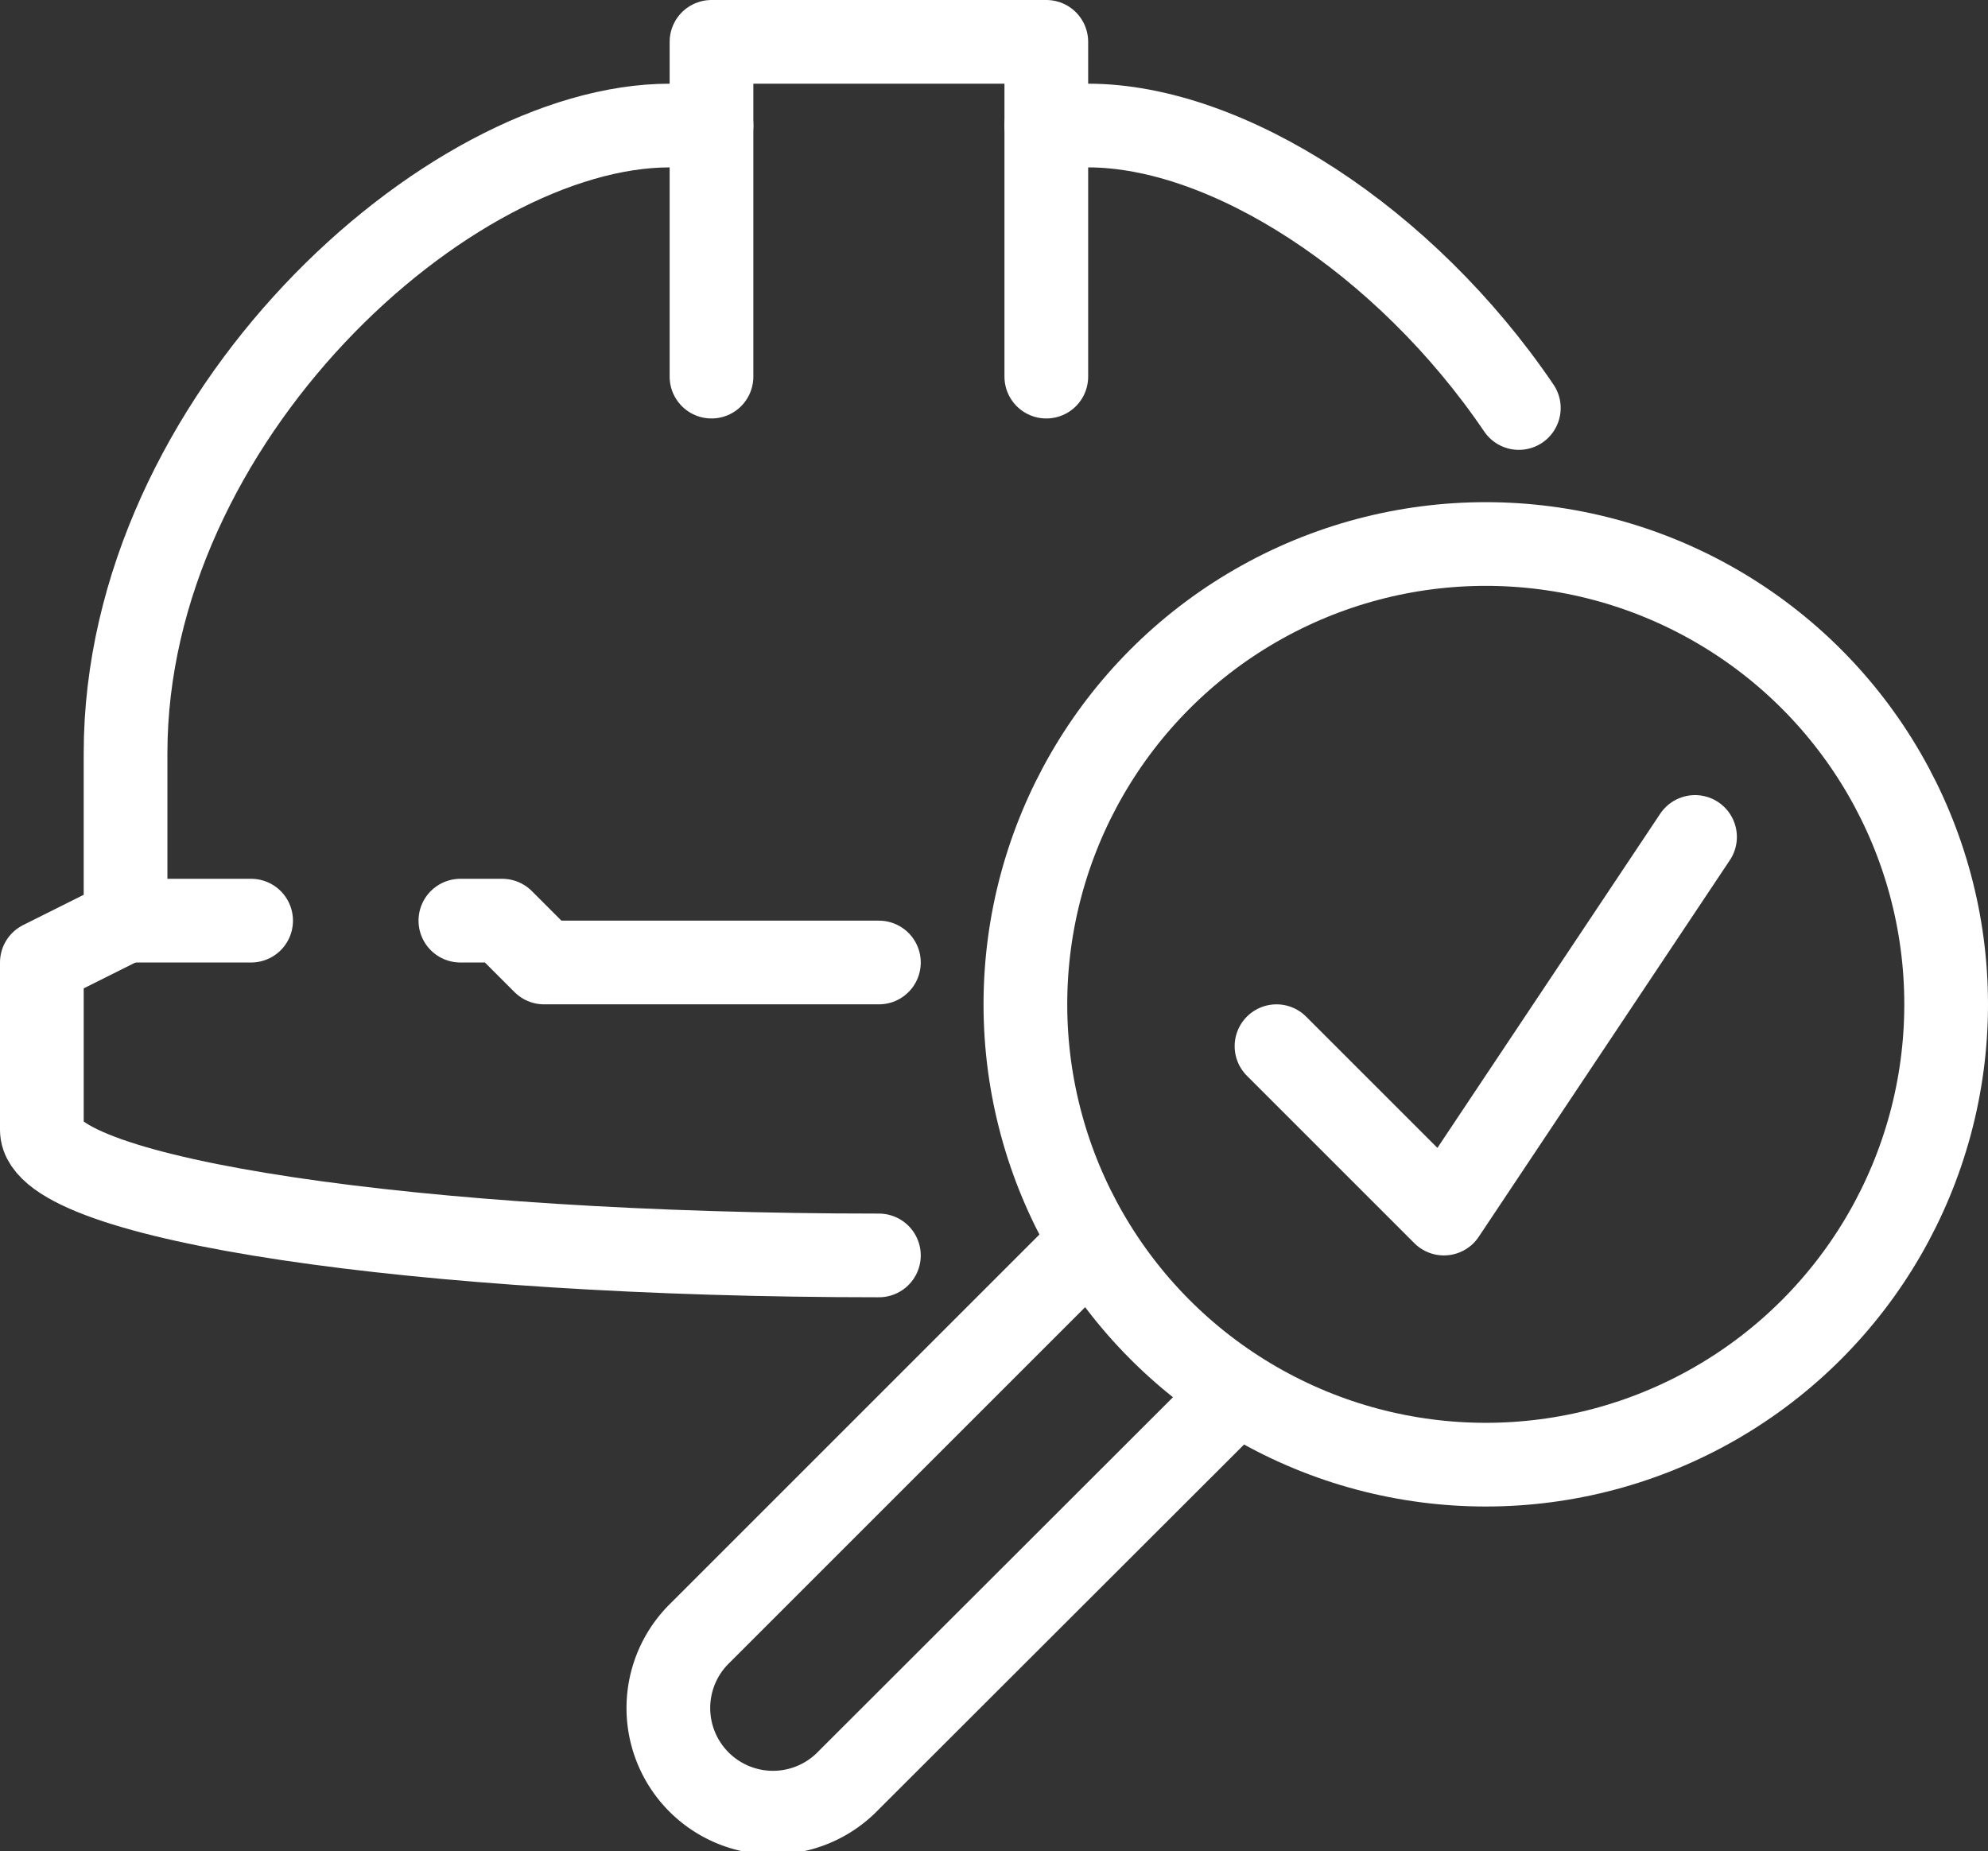
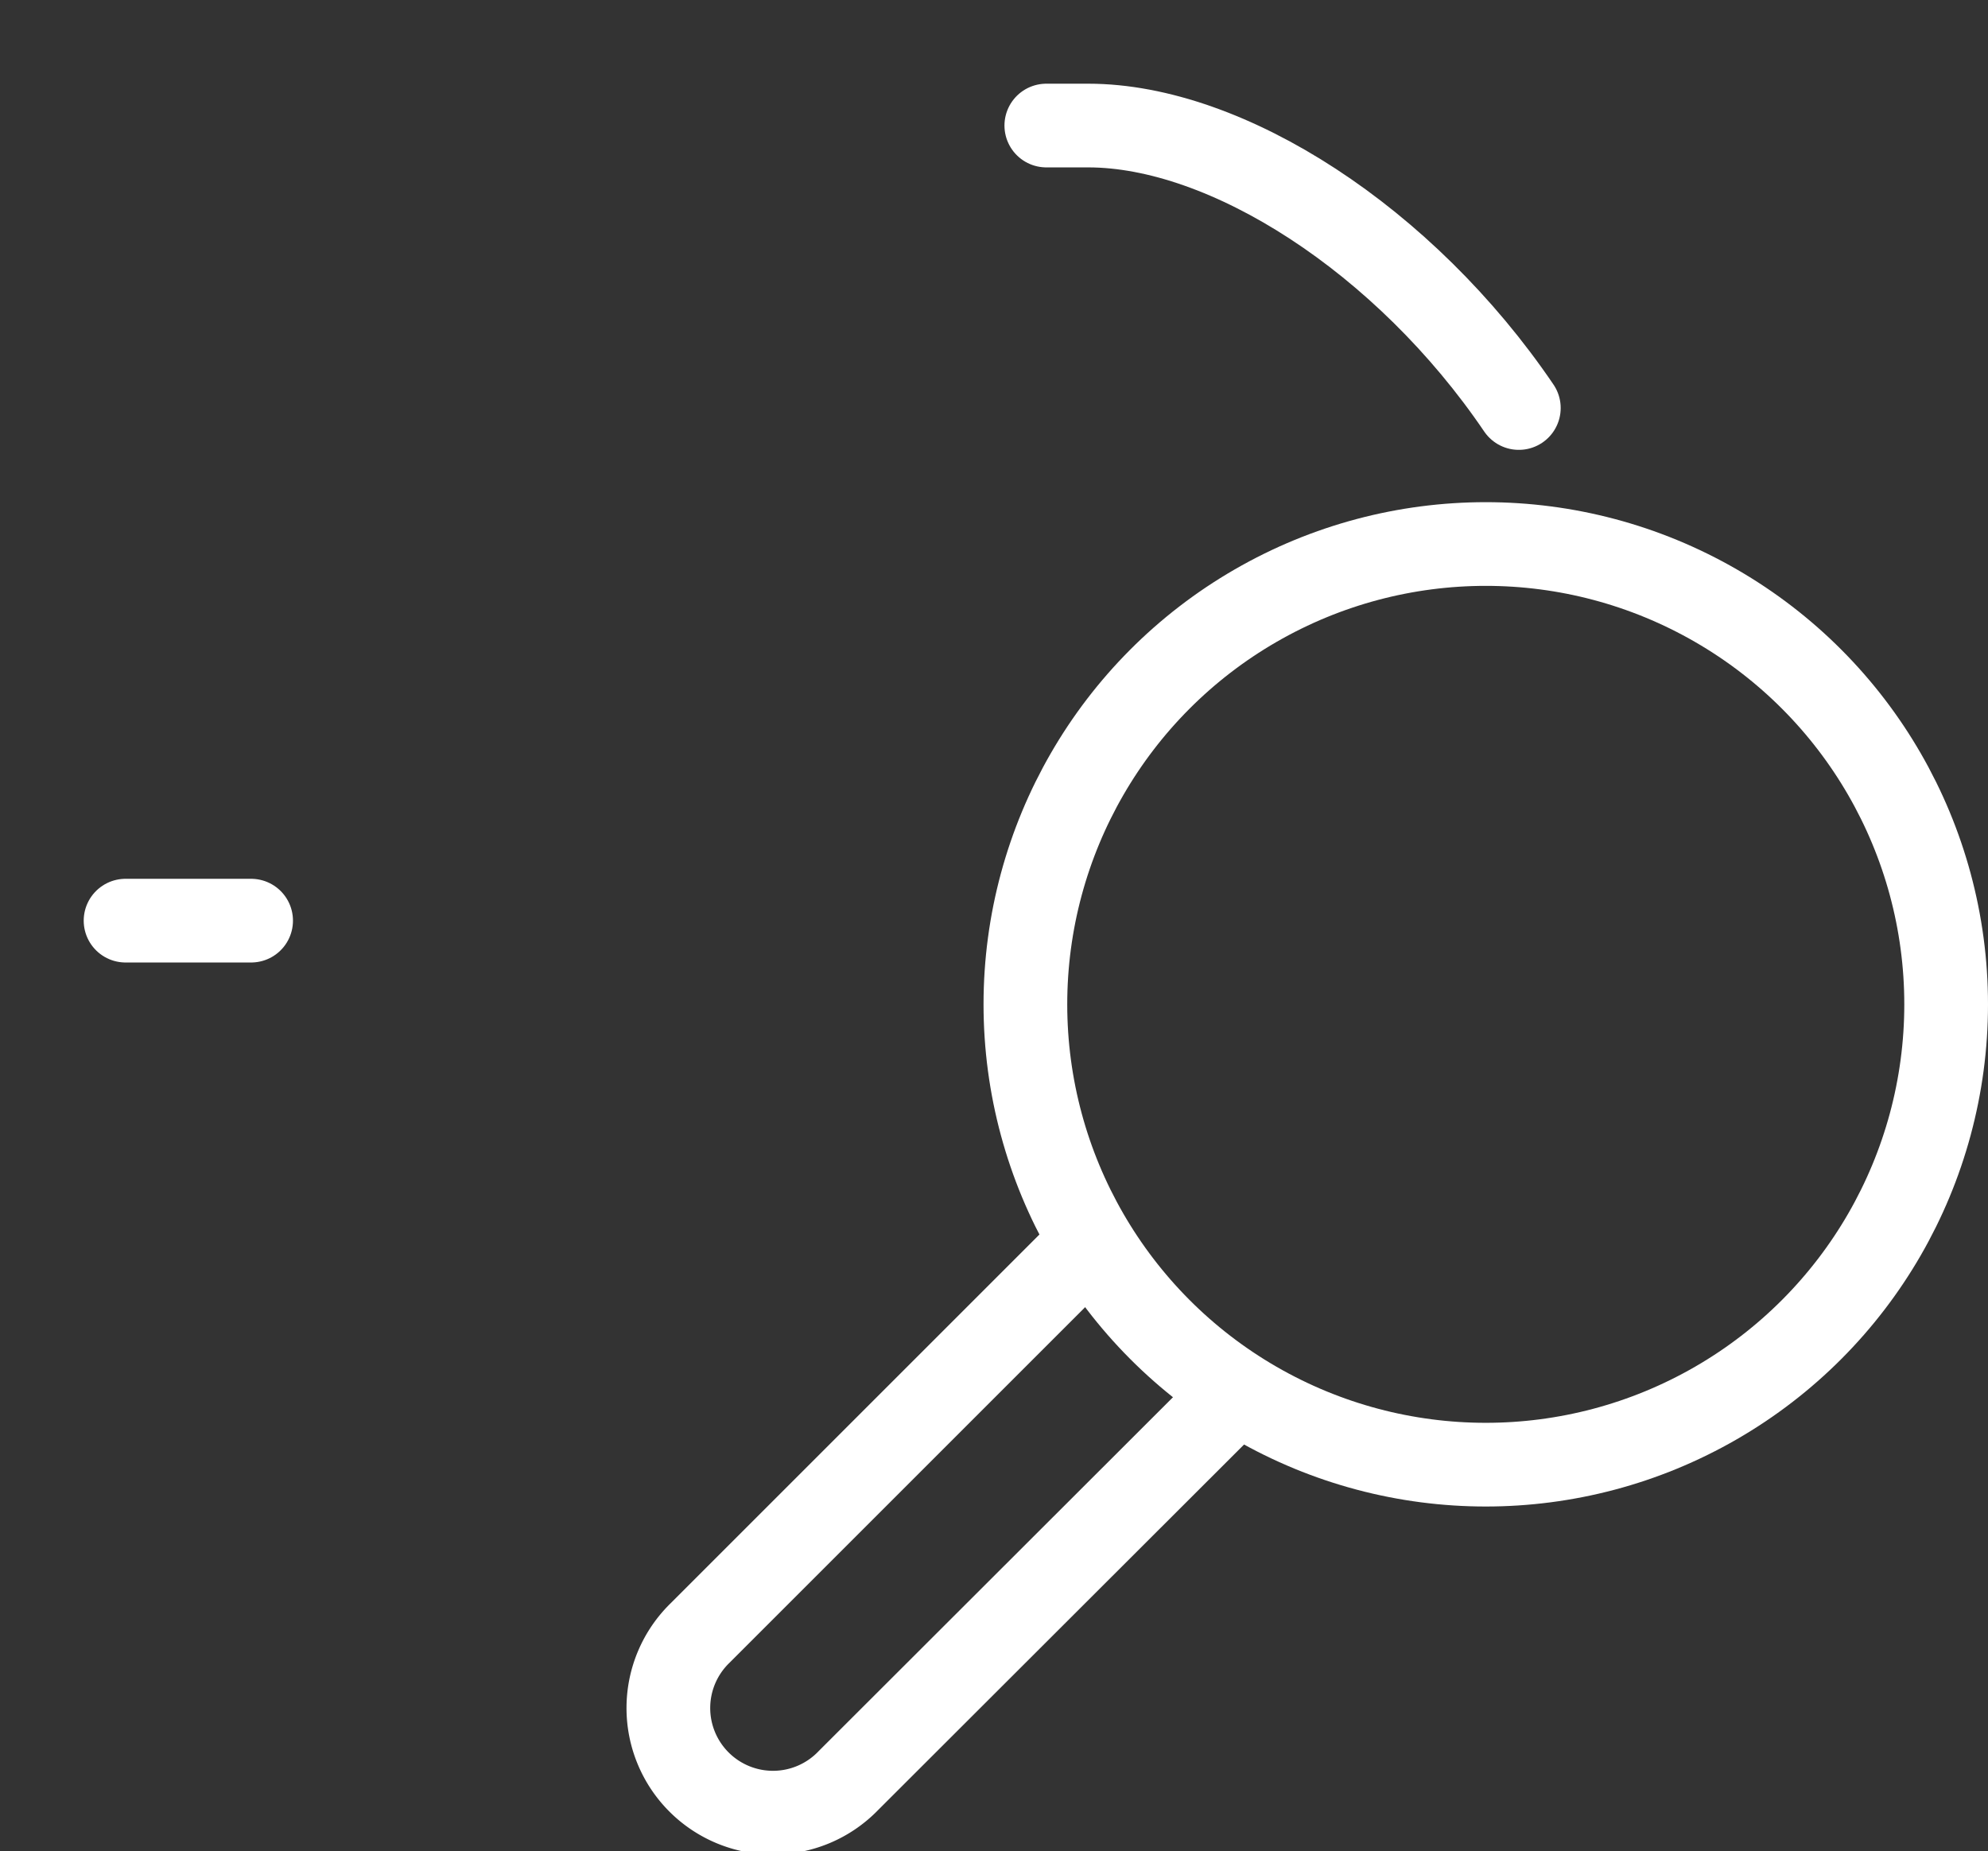
<svg xmlns="http://www.w3.org/2000/svg" id="레이어_1" data-name="레이어 1" viewBox="0 0 47.5 44.24">
  <rect x="0" y="0" width="47.5" height="44.24" fill="#333333" stroke="none" />
  <defs>
    <style>.cls-1,.cls-2{fill:none;stroke:#fff;stroke-linejoin:round;stroke-width:2px;}.cls-1{stroke-linecap:round;}</style>
  </defs>
-   <polyline class="cls-1" points="17 9 17 1 25 1 25 9" />
  <line class="cls-1" x1="3" y1="22" x2="6" y2="22" />
  <circle class="cls-2" cx="35.5" cy="24" r="11" />
-   <path class="cls-1" d="M21.78,32.61c-11,0-20-1.34-20-3v-4l2-1v-4c0-8,7.7-15,13-15h1" transform="translate(-0.78 -2.61)" />
  <path class="cls-1" d="M25.78,5.61h1c3.32,0,7.57,2.74,10.29,6.75" transform="translate(-0.78 -2.61)" />
-   <polyline class="cls-1" points="21 23 13 23 12 22 11 22" />
-   <polyline class="cls-1" points="30.5 25 34.5 29 40.5 20" />
  <path class="cls-1" d="M30.22,36l-9.17,9.16a2.5,2.5,0,1,1-3.54-3.53l9.17-9.17" transform="translate(-0.78 -2.61)" />
</svg>